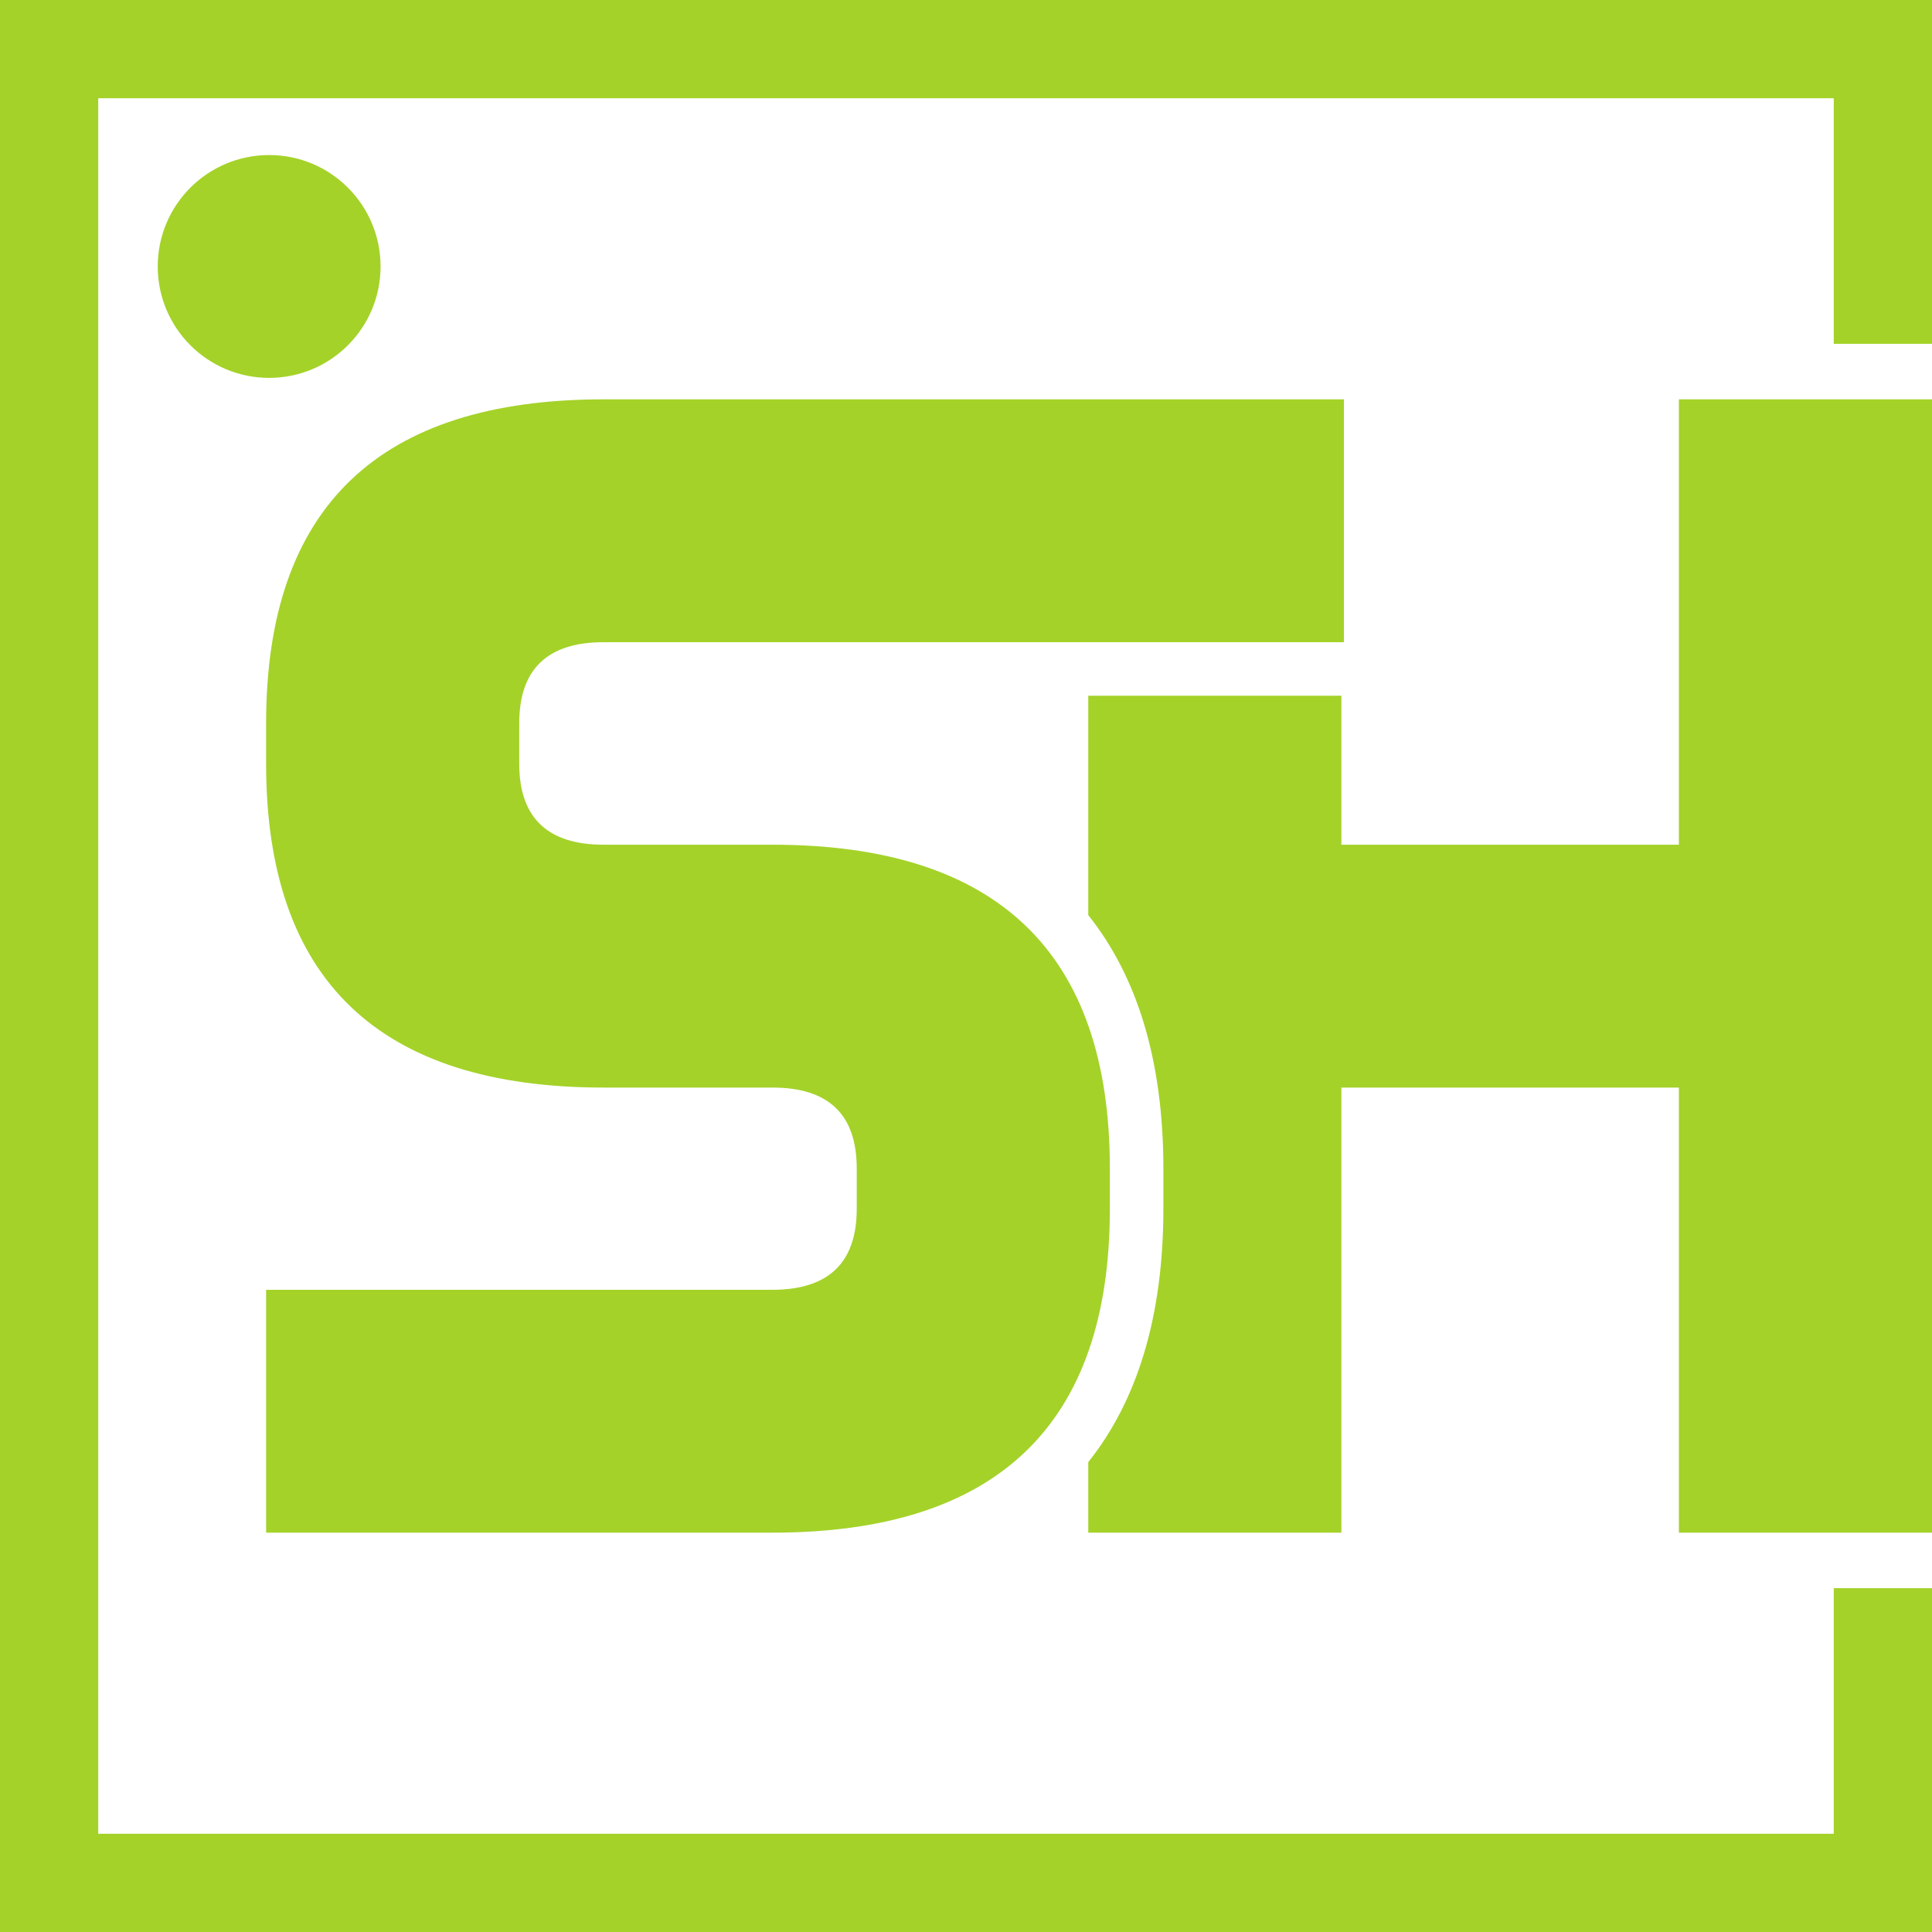
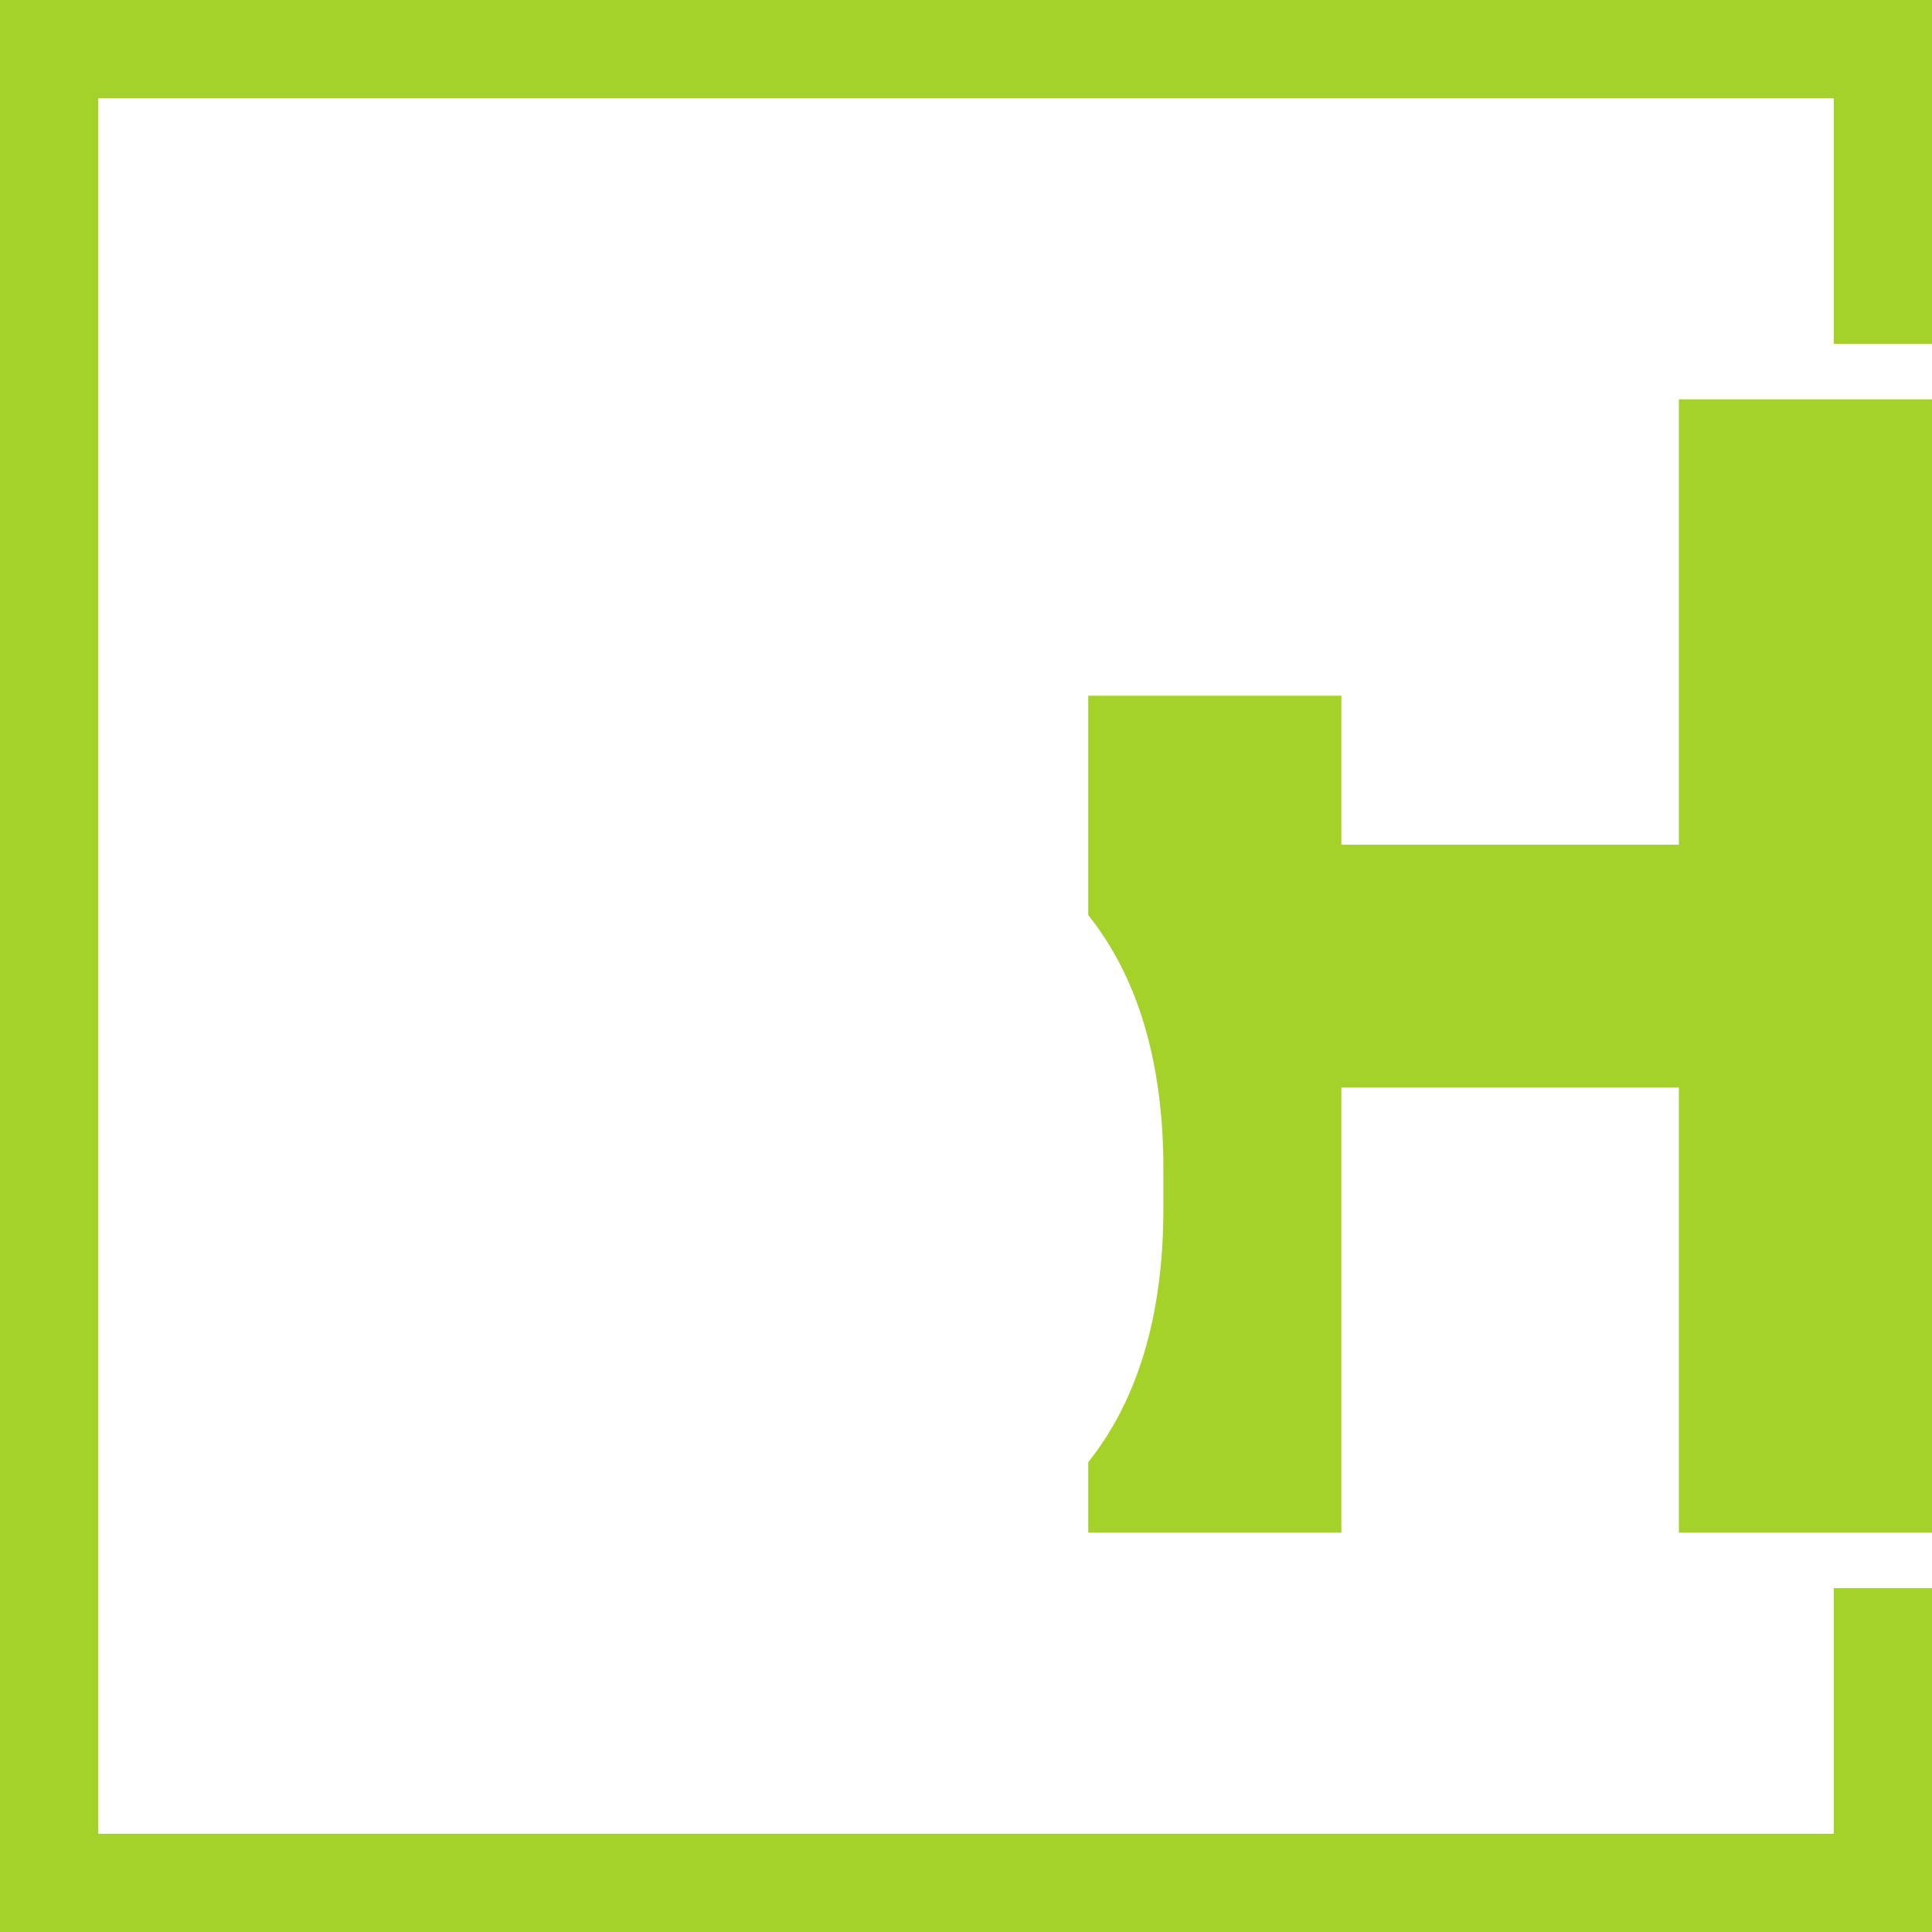
<svg xmlns="http://www.w3.org/2000/svg" xml:space="preserve" width="500.041mm" height="500.041mm" version="1.1" style="shape-rendering:geometricPrecision; text-rendering:geometricPrecision; image-rendering:optimizeQuality; fill-rule:evenodd; clip-rule:evenodd" viewBox="0 0 45728127.6 45728118.45">
  <defs>
    <style type="text/css">
   
    .fil0 {fill:#A4D229}
    .fil1 {fill:#A4D229;fill-rule:nonzero}
   
  </style>
  </defs>
  <g id="Layer_x0020_1">
    <g id="_658788619680">
      <polygon class="fil0" points="-0,0 45728127.6,0 45728127.6,8138100.63 43402962.52,8138100.63 43402962.52,2325165.08 2325165.08,2325165.08 2325165.08,43402962.52 43402962.52,43402962.52 43402962.52,37590026.97 45728127.6,37590026.97 45728127.6,45728118.45 -0,45728118.45 " />
      <path class="fil0" d="M31748961.81 16466871.76l0 3526462.41 7988124.79 0 0 -10541298.86 5991041.01 0 0 26824056.99 -5991041.01 0 0 -10534732.85 -7988124.79 0 0 10534732.85 -5991105.02 0 0 -1668901.89c1161123.93,-1455259.48 1777826.42,-3452416.41 1777826.42,-5995119.62l0 -954715.11c0,-2544961.99 -616483.01,-4542740.77 -1777826.42,-5997863.08l0 -5192620.84 5991105.02 0z" />
-       <path class="fil1" d="M6298665.23 36276083.15l0 -5748025.28 11982118.59 0c1329087.73,0 1997065.49,-640835.79 1997065.49,-1915996.23l0 -954715.11c0,-1281717.31 -667977.76,-1915987.09 -1997065.49,-1915987.09l-3994012.1 0c-5323108.97,0 -7988106.5,-2556877.75 -7988106.5,-7664021.51l0 -961281.12c0,-5107143.76 2664997.53,-7664012.36 7988106.5,-7664012.36l17522436.47 0 0 5748025.28 -17522436.47 0c-1329051.15,0 -1997028.91,640872.37 -1997028.91,1915987.09l0 961281.12c0,1275160.44 667932.04,1915996.23 1997028.91,1915996.23l3994012.1 0c5323182.13,0 7988106.5,2550311.73 7988106.5,7664012.36l0 954715.11c0,5107189.48 -2664924.37,7664021.51 -7988106.5,7664021.51l-11982118.59 0z" />
-       <circle class="fil0" cx="6370422.95" cy="6306911.01" r="2636988.43" />
    </g>
  </g>
</svg>